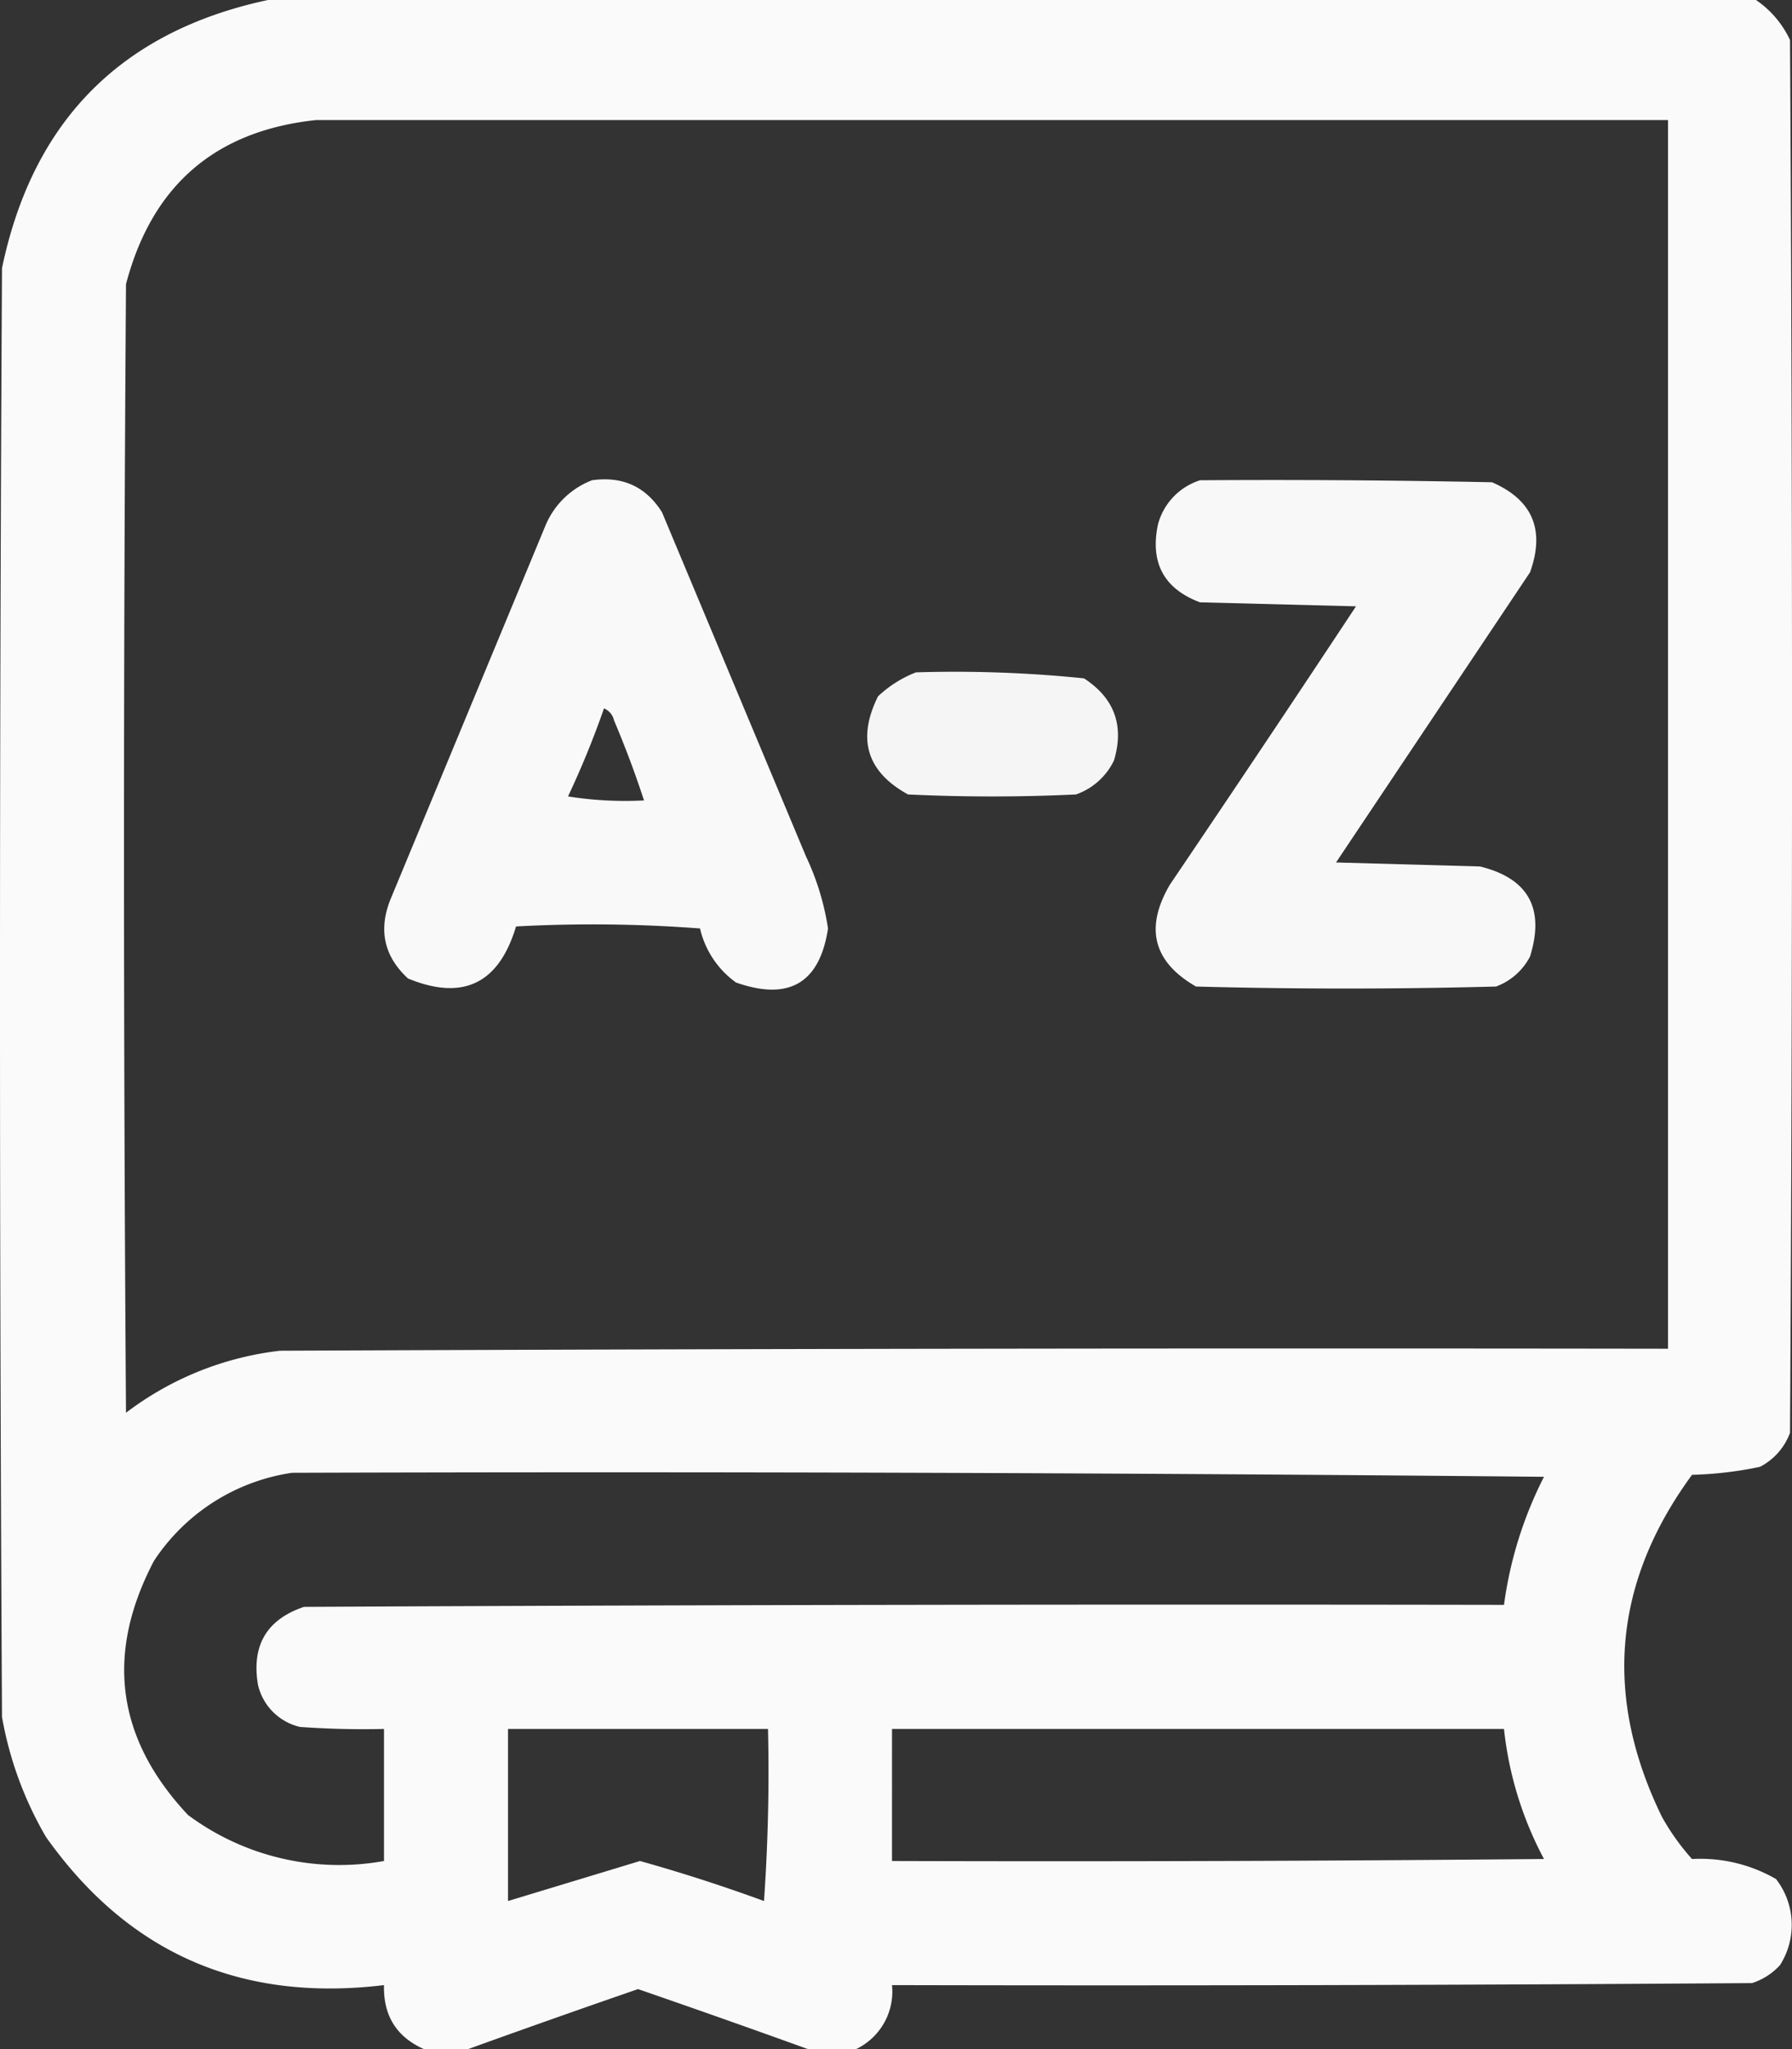
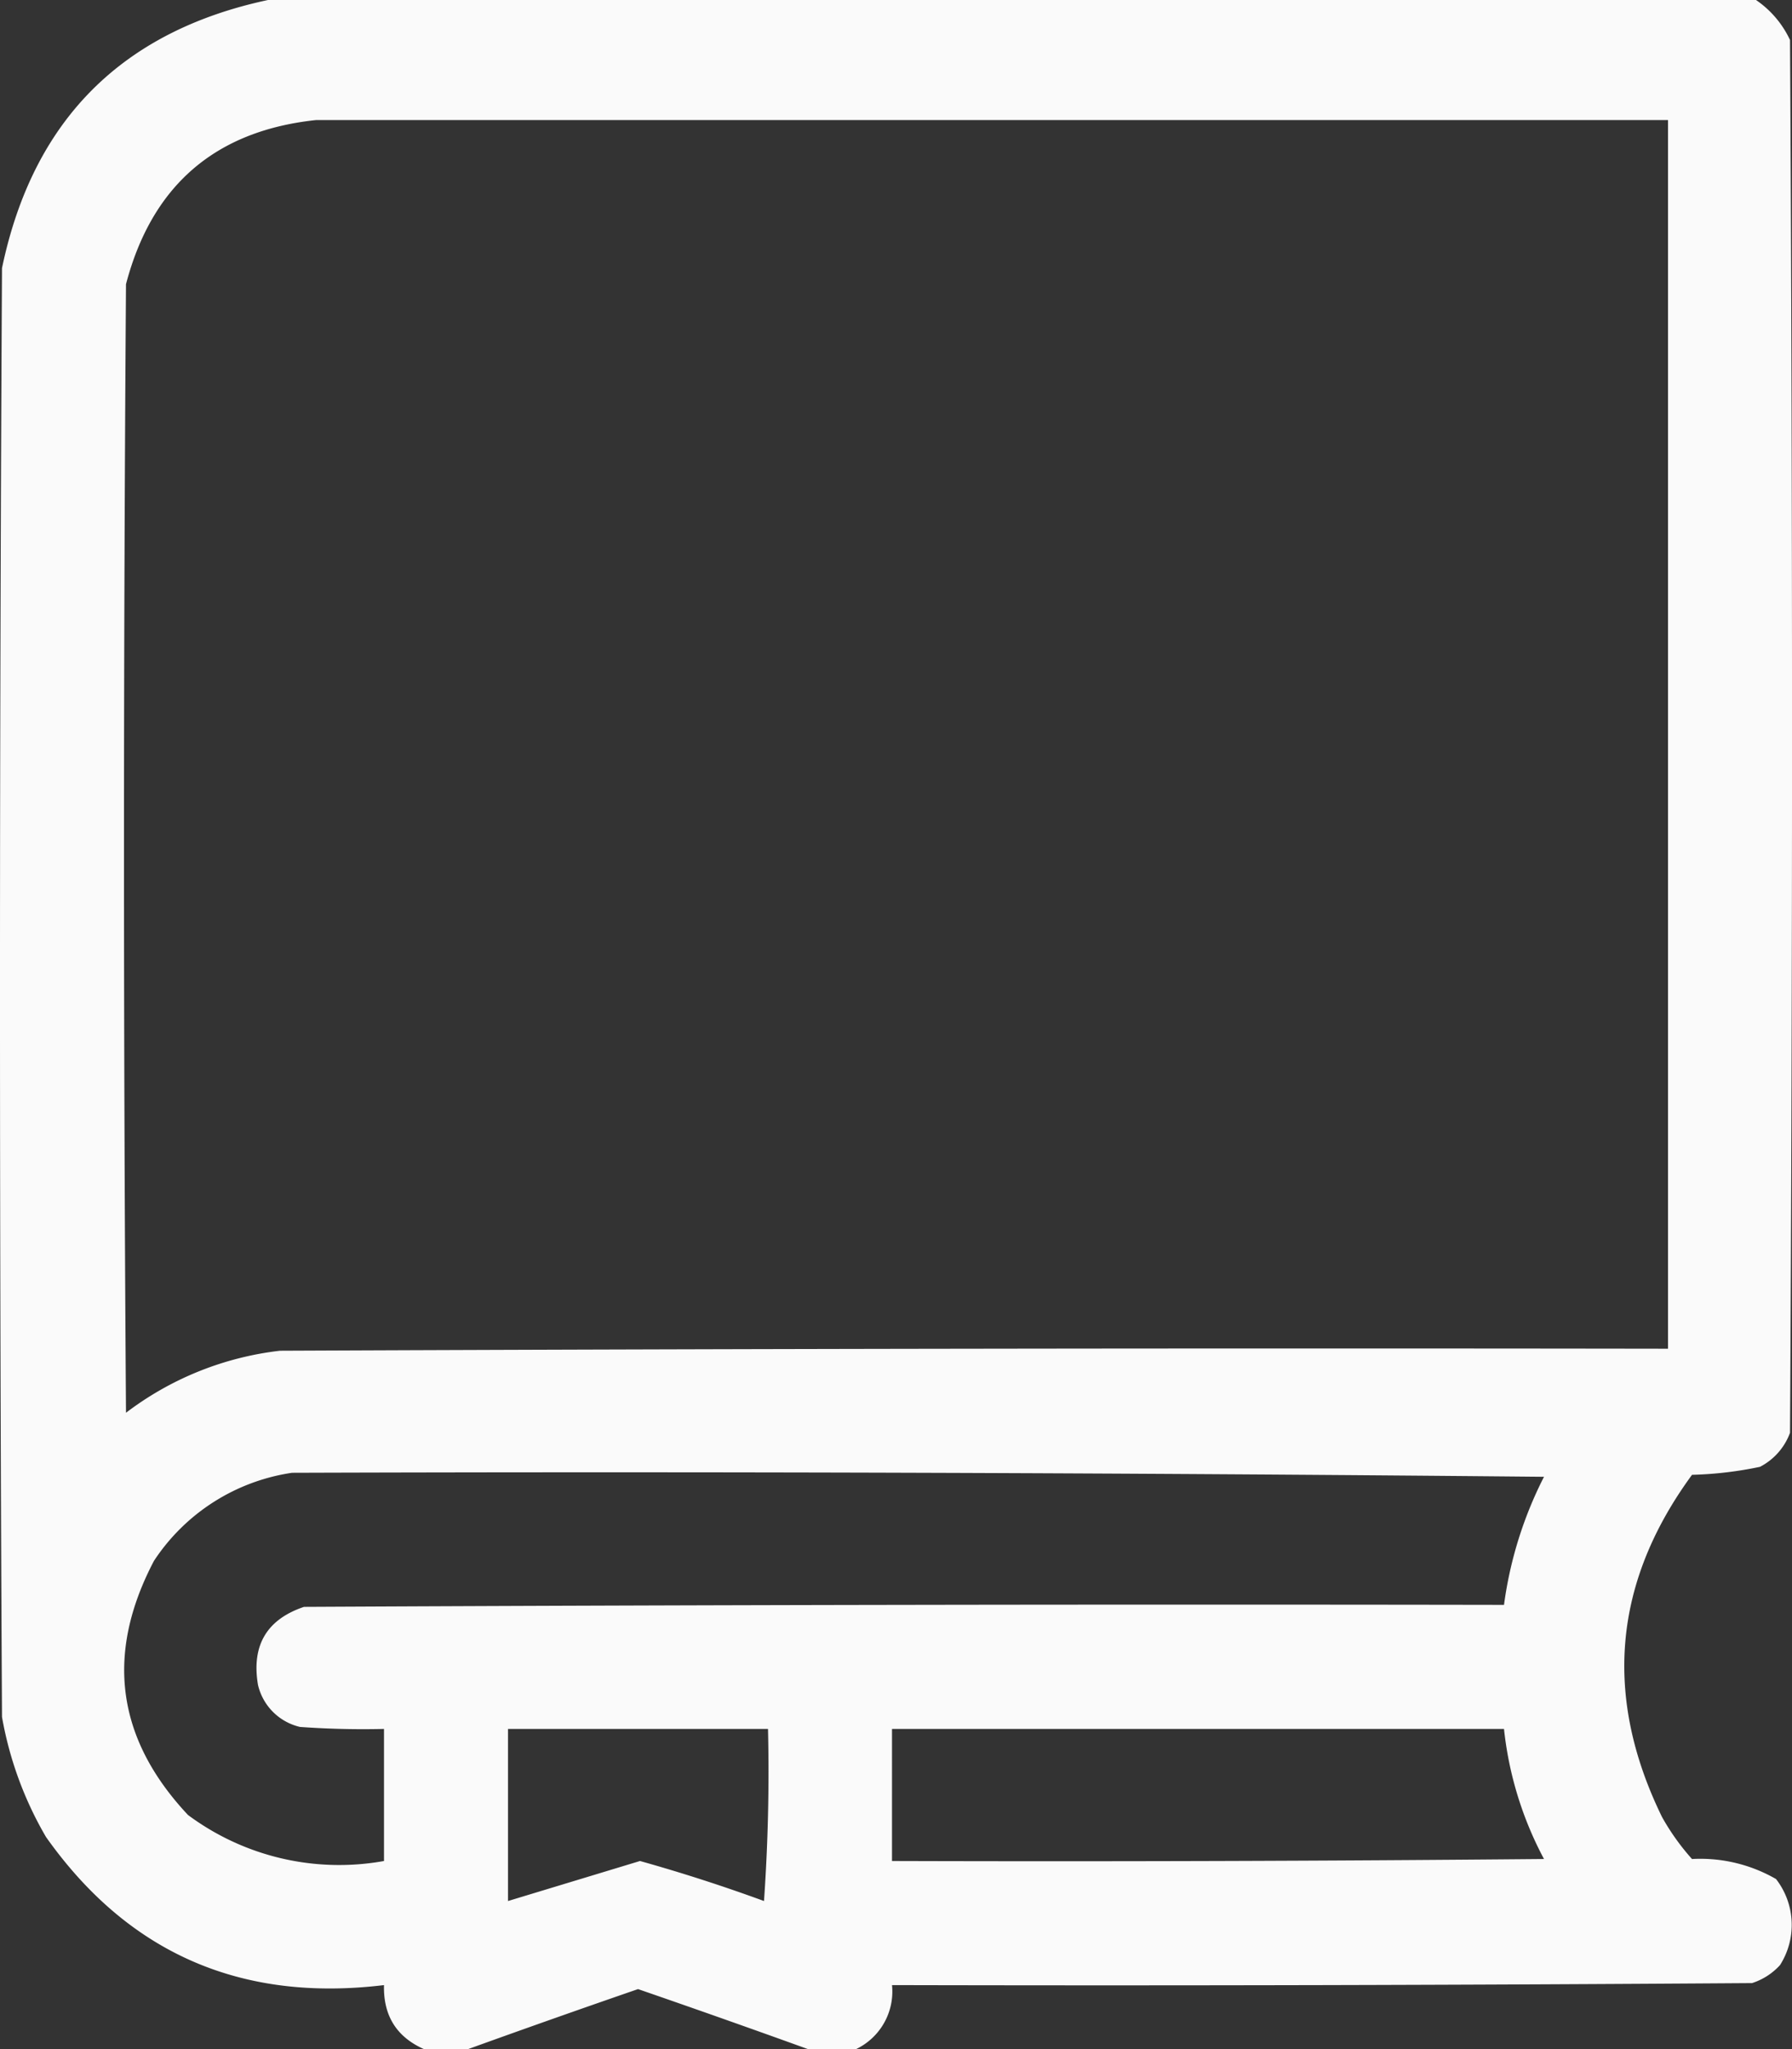
<svg xmlns="http://www.w3.org/2000/svg" width="273.875" height="313" viewBox="0 0 273.875 313">
  <rect x="0" y="0" width="273.875" height="313" fill="#333333" stroke="none" />
  <g id="ertwerwtger" transform="translate(-31.5 0.5)">
    <g id="Group_1" data-name="Group 1" transform="translate(31.5 -0.5)">
      <path id="Path_1" data-name="Path 1" d="M72.459-.5H299.873a15.161,15.161,0,0,1,5.2,6.113q.612,106.371,0,212.742a9.569,9.569,0,0,1-4.585,5.2,56.981,56.981,0,0,1-10.393,1.223q-18.079,24.659-4.585,52.269a35.652,35.652,0,0,0,4.585,6.419,23.148,23.148,0,0,1,12.838,3.057,11.423,11.423,0,0,1,.611,13.144,9.835,9.835,0,0,1-4.279,2.751q-65.717.458-131.436.306a9.747,9.747,0,0,1-5.5,9.781h-7.336q-12.881-4.652-25.981-9.17-13.1,4.518-25.981,9.17H96.3q-6.289-2.784-6.113-9.781Q57.377,306.7,38.53,280.1a55.24,55.24,0,0,1-6.725-18.34q-.611-110.651,0-221.3Q38.854,6.666,72.459-.5Zm7.336,18.34H286.424V205.518q-106.066-.153-212.131.306A47.926,47.926,0,0,0,50.757,215.3q-.611-86.2,0-172.395Q56.7,20.294,79.795,17.84ZM76.127,224.469q95.674-.305,191.346.611a60.767,60.767,0,0,0-6.113,19.563q-91.7-.153-183.4.306-8.554,2.884-7.03,11.921a8.591,8.591,0,0,0,6.419,6.419q6.412.458,12.838.306v20.174a38.732,38.732,0,0,1-29.955-7.03q-16.416-17.482-5.2-38.819A30.594,30.594,0,0,1,76.127,224.469Zm33.012,39.125h39.736q.305,13.158-.611,26.287-9.366-3.428-18.951-6.113l-20.174,6.113Zm58.687,0h93.533a54.364,54.364,0,0,0,6.113,19.868q-49.822.458-99.646.306Z" transform="translate(-31.5 0.5)" fill="#fff" fill-rule="evenodd" opacity="0.973" />
    </g>
    <g id="Group_2" data-name="Group 2" transform="translate(90.223 72.718)">
-       <path id="Path_2" data-name="Path 2" d="M159.312,119.41q7.009-.983,10.7,4.891l22.008,52.574a39.653,39.653,0,0,1,3.362,11q-1.908,12.527-14.061,8.253a14.051,14.051,0,0,1-5.5-8.253,215.944,215.944,0,0,0-28.121-.306q-3.928,13.121-16.506,7.947-5.422-4.991-2.751-11.921l23.842-57.465A12.622,12.622,0,0,1,159.312,119.41Zm1.834,34.846a137.386,137.386,0,0,1-5.5,13.449,55.706,55.706,0,0,0,11.615.611q-2.019-6.185-4.585-12.227A2.6,2.6,0,0,0,161.146,154.256Z" transform="translate(-127.558 -119.269)" fill="#fff" fill-rule="evenodd" opacity="0.966" />
-     </g>
+       </g>
    <g id="Group_3" data-name="Group 3" transform="translate(208.129 72.821)">
-       <path id="Path_3" data-name="Path 3" d="M327.2,119.476q22.316-.153,44.627.306,9.3,4.049,5.808,13.755l-29.649,44.321,22.008.611q11.072,2.728,7.642,13.755a9.569,9.569,0,0,1-5.2,4.585q-22.925.612-45.85,0-9.826-5.652-3.974-15.589,14.327-21.165,28.427-42.487l-23.842-.611q-8.282-3.115-6.419-11.921A9.689,9.689,0,0,1,327.2,119.476Z" transform="translate(-320.427 -119.437)" fill="#fff" fill-rule="evenodd" opacity="0.962" />
-     </g>
+       </g>
    <g id="Group_4" data-name="Group 4" transform="translate(164.04 102.112)">
-       <path id="Path_4" data-name="Path 4" d="M255.761,167.442a193.609,193.609,0,0,1,25.676.917q6.962,4.541,4.585,12.532a10.163,10.163,0,0,1-5.808,5.2q-12.838.612-25.676,0-9.435-5.187-4.585-14.978A17.7,17.7,0,0,1,255.761,167.442Z" transform="translate(-248.306 -167.351)" fill="#fff" fill-rule="evenodd" opacity="0.95" />
-     </g>
+       </g>
  </g>
</svg>